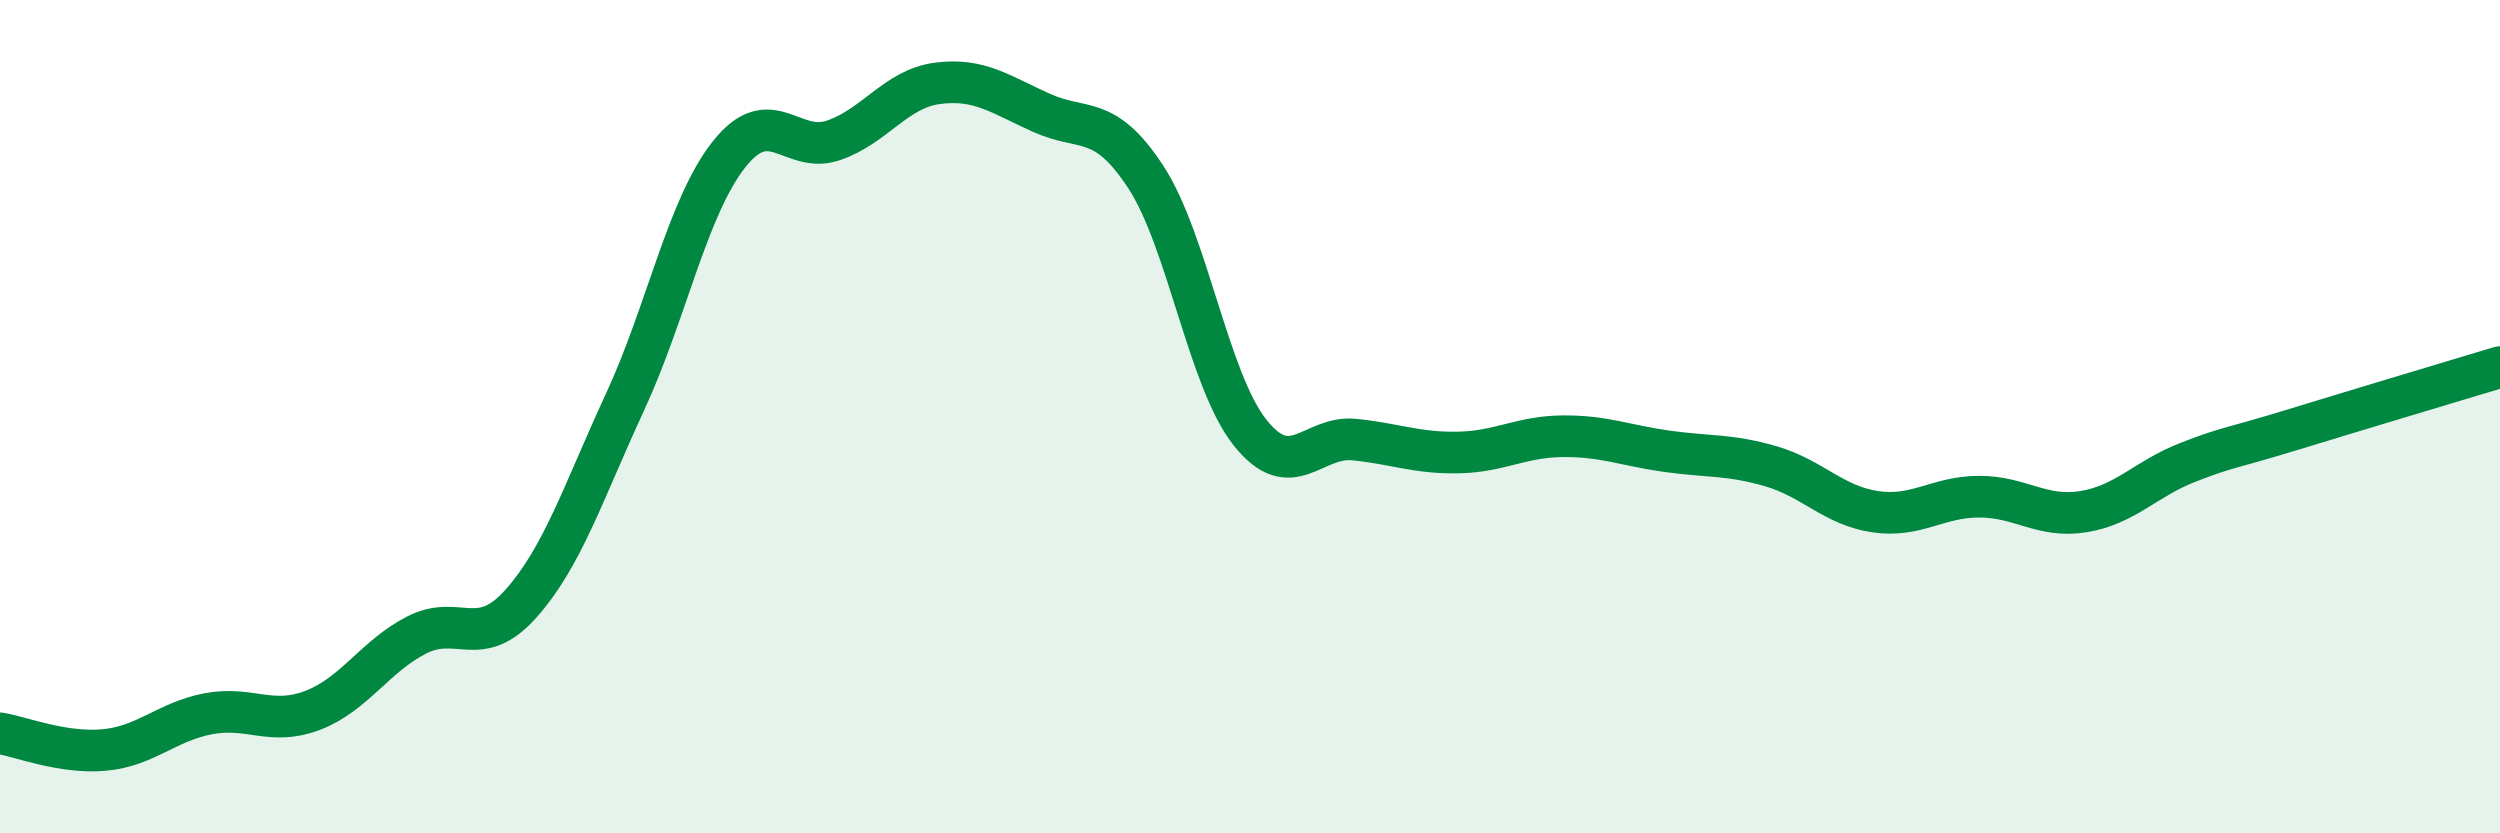
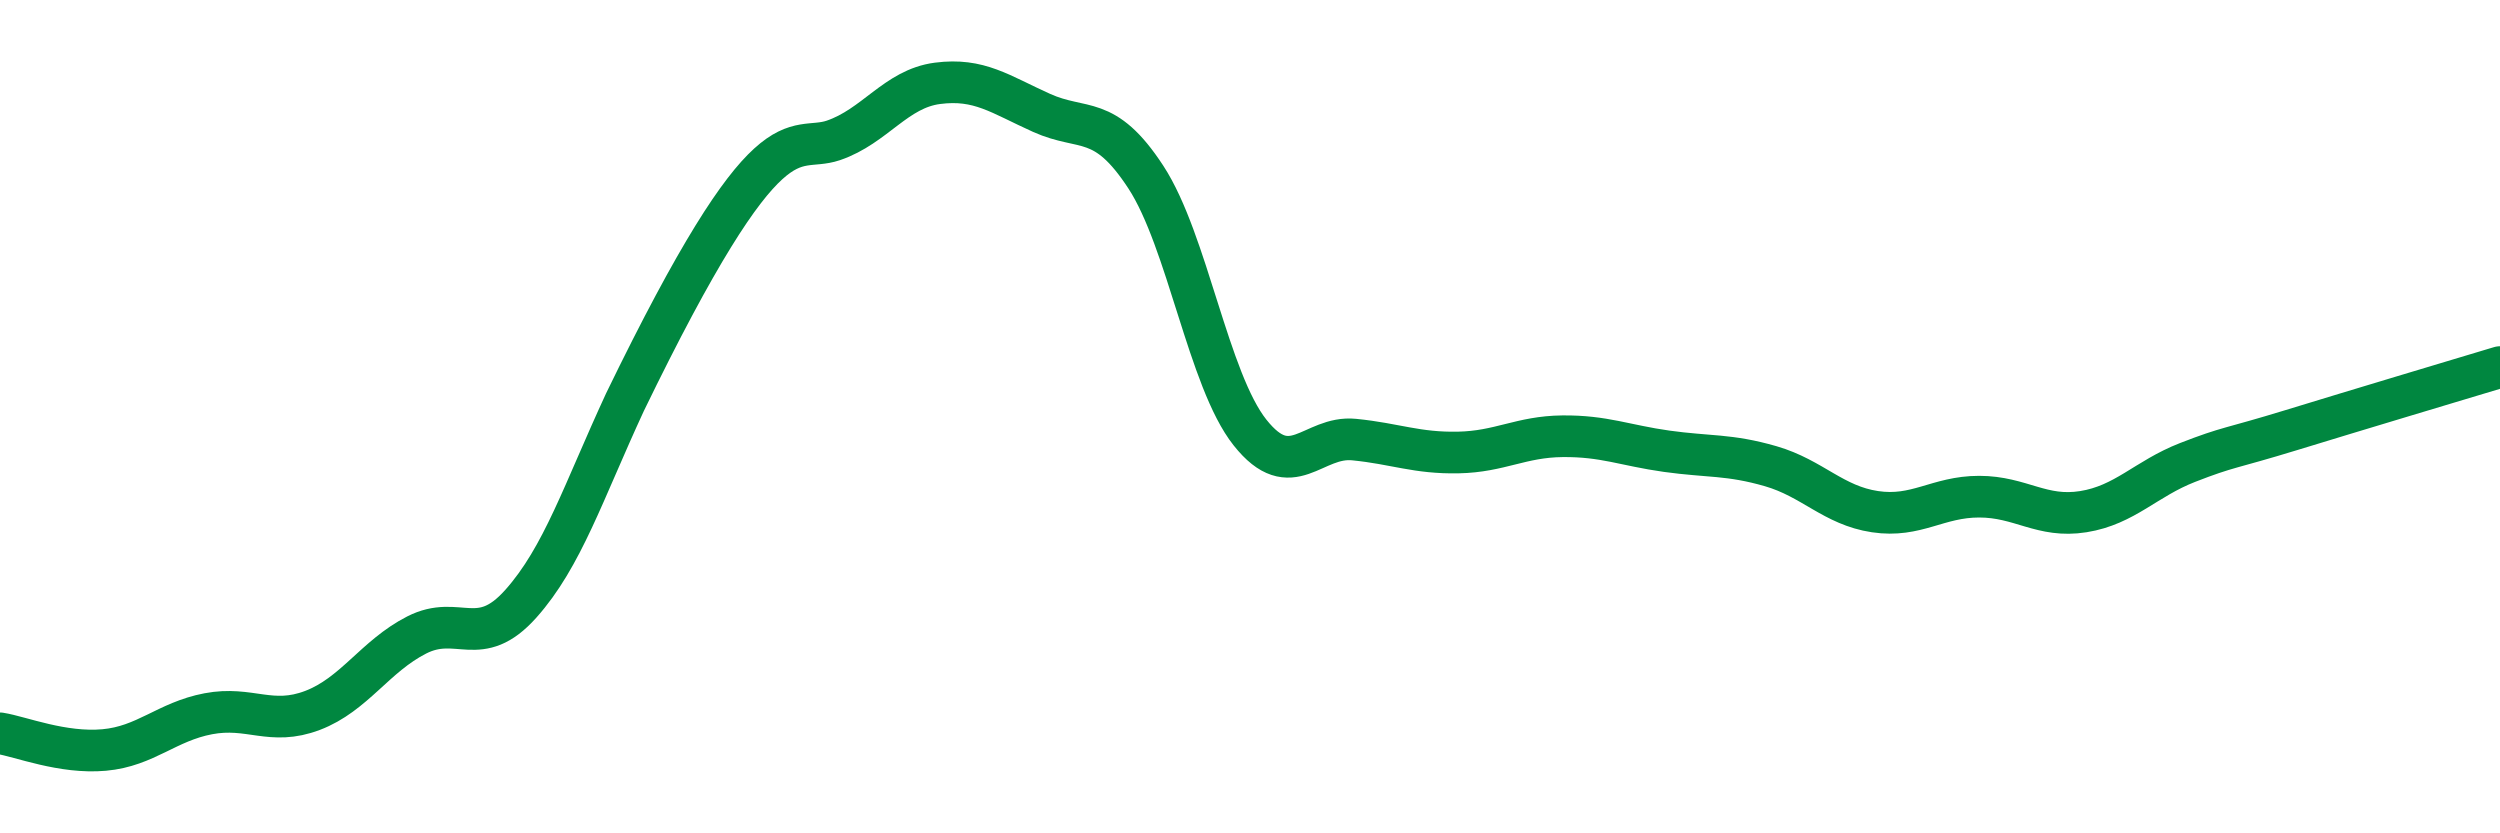
<svg xmlns="http://www.w3.org/2000/svg" width="60" height="20" viewBox="0 0 60 20">
-   <path d="M 0,17.6 C 0.5,17.68 1.5,18.09 2.5,18 C 3.5,17.91 4,17.32 5,17.13 C 6,16.94 6.5,17.43 7.5,17.05 C 8.5,16.67 9,15.75 10,15.24 C 11,14.73 11.5,15.61 12.5,14.49 C 13.5,13.37 14,11.81 15,9.65 C 16,7.49 16.5,4.96 17.5,3.7 C 18.5,2.44 19,3.71 20,3.37 C 21,3.03 21.5,2.13 22.5,2 C 23.5,1.87 24,2.26 25,2.71 C 26,3.16 26.5,2.72 27.5,4.25 C 28.5,5.78 29,9.12 30,10.38 C 31,11.64 31.5,10.45 32.5,10.55 C 33.5,10.65 34,10.88 35,10.86 C 36,10.84 36.5,10.48 37.5,10.47 C 38.5,10.46 39,10.69 40,10.83 C 41,10.97 41.5,10.9 42.5,11.19 C 43.5,11.48 44,12.13 45,12.28 C 46,12.43 46.5,11.92 47.5,11.92 C 48.5,11.92 49,12.44 50,12.28 C 51,12.12 51.5,11.49 52.5,11.1 C 53.5,10.71 53.5,10.78 55,10.32 C 56.5,9.86 59,9.11 60,8.81L60 20L0 20Z" fill="#008740" opacity="0.1" stroke-linecap="round" stroke-linejoin="round" />
-   <path d="M 0,17.6 C 0.5,17.68 1.5,18.09 2.5,18 C 3.5,17.91 4,17.32 5,17.13 C 6,16.94 6.5,17.43 7.5,17.05 C 8.5,16.67 9,15.75 10,15.24 C 11,14.73 11.5,15.61 12.5,14.49 C 13.5,13.37 14,11.81 15,9.65 C 16,7.49 16.5,4.96 17.5,3.7 C 18.5,2.44 19,3.71 20,3.37 C 21,3.03 21.5,2.13 22.5,2 C 23.5,1.87 24,2.26 25,2.71 C 26,3.16 26.5,2.72 27.5,4.25 C 28.5,5.78 29,9.12 30,10.38 C 31,11.64 31.5,10.45 32.5,10.55 C 33.5,10.65 34,10.88 35,10.86 C 36,10.84 36.5,10.48 37.5,10.47 C 38.5,10.46 39,10.69 40,10.83 C 41,10.97 41.5,10.9 42.5,11.19 C 43.5,11.48 44,12.13 45,12.28 C 46,12.43 46.5,11.92 47.5,11.92 C 48.5,11.92 49,12.44 50,12.28 C 51,12.12 51.5,11.49 52.5,11.1 C 53.5,10.71 53.5,10.78 55,10.32 C 56.5,9.86 59,9.11 60,8.81" stroke="#008740" stroke-width="1" fill="none" stroke-linecap="round" stroke-linejoin="round" />
+   <path d="M 0,17.6 C 0.5,17.68 1.5,18.09 2.5,18 C 3.5,17.91 4,17.32 5,17.13 C 6,16.94 6.5,17.43 7.5,17.05 C 8.5,16.67 9,15.75 10,15.24 C 11,14.73 11.5,15.61 12.5,14.49 C 13.5,13.37 14,11.81 15,9.65 C 18.5,2.44 19,3.71 20,3.37 C 21,3.03 21.5,2.13 22.5,2 C 23.5,1.87 24,2.26 25,2.71 C 26,3.16 26.5,2.72 27.5,4.25 C 28.5,5.78 29,9.12 30,10.38 C 31,11.64 31.5,10.45 32.5,10.55 C 33.5,10.65 34,10.88 35,10.86 C 36,10.84 36.5,10.48 37.5,10.47 C 38.5,10.46 39,10.69 40,10.83 C 41,10.97 41.5,10.9 42.5,11.19 C 43.5,11.48 44,12.13 45,12.28 C 46,12.43 46.5,11.92 47.5,11.92 C 48.5,11.92 49,12.44 50,12.28 C 51,12.12 51.5,11.49 52.5,11.1 C 53.5,10.71 53.5,10.78 55,10.32 C 56.5,9.86 59,9.11 60,8.81" stroke="#008740" stroke-width="1" fill="none" stroke-linecap="round" stroke-linejoin="round" />
</svg>